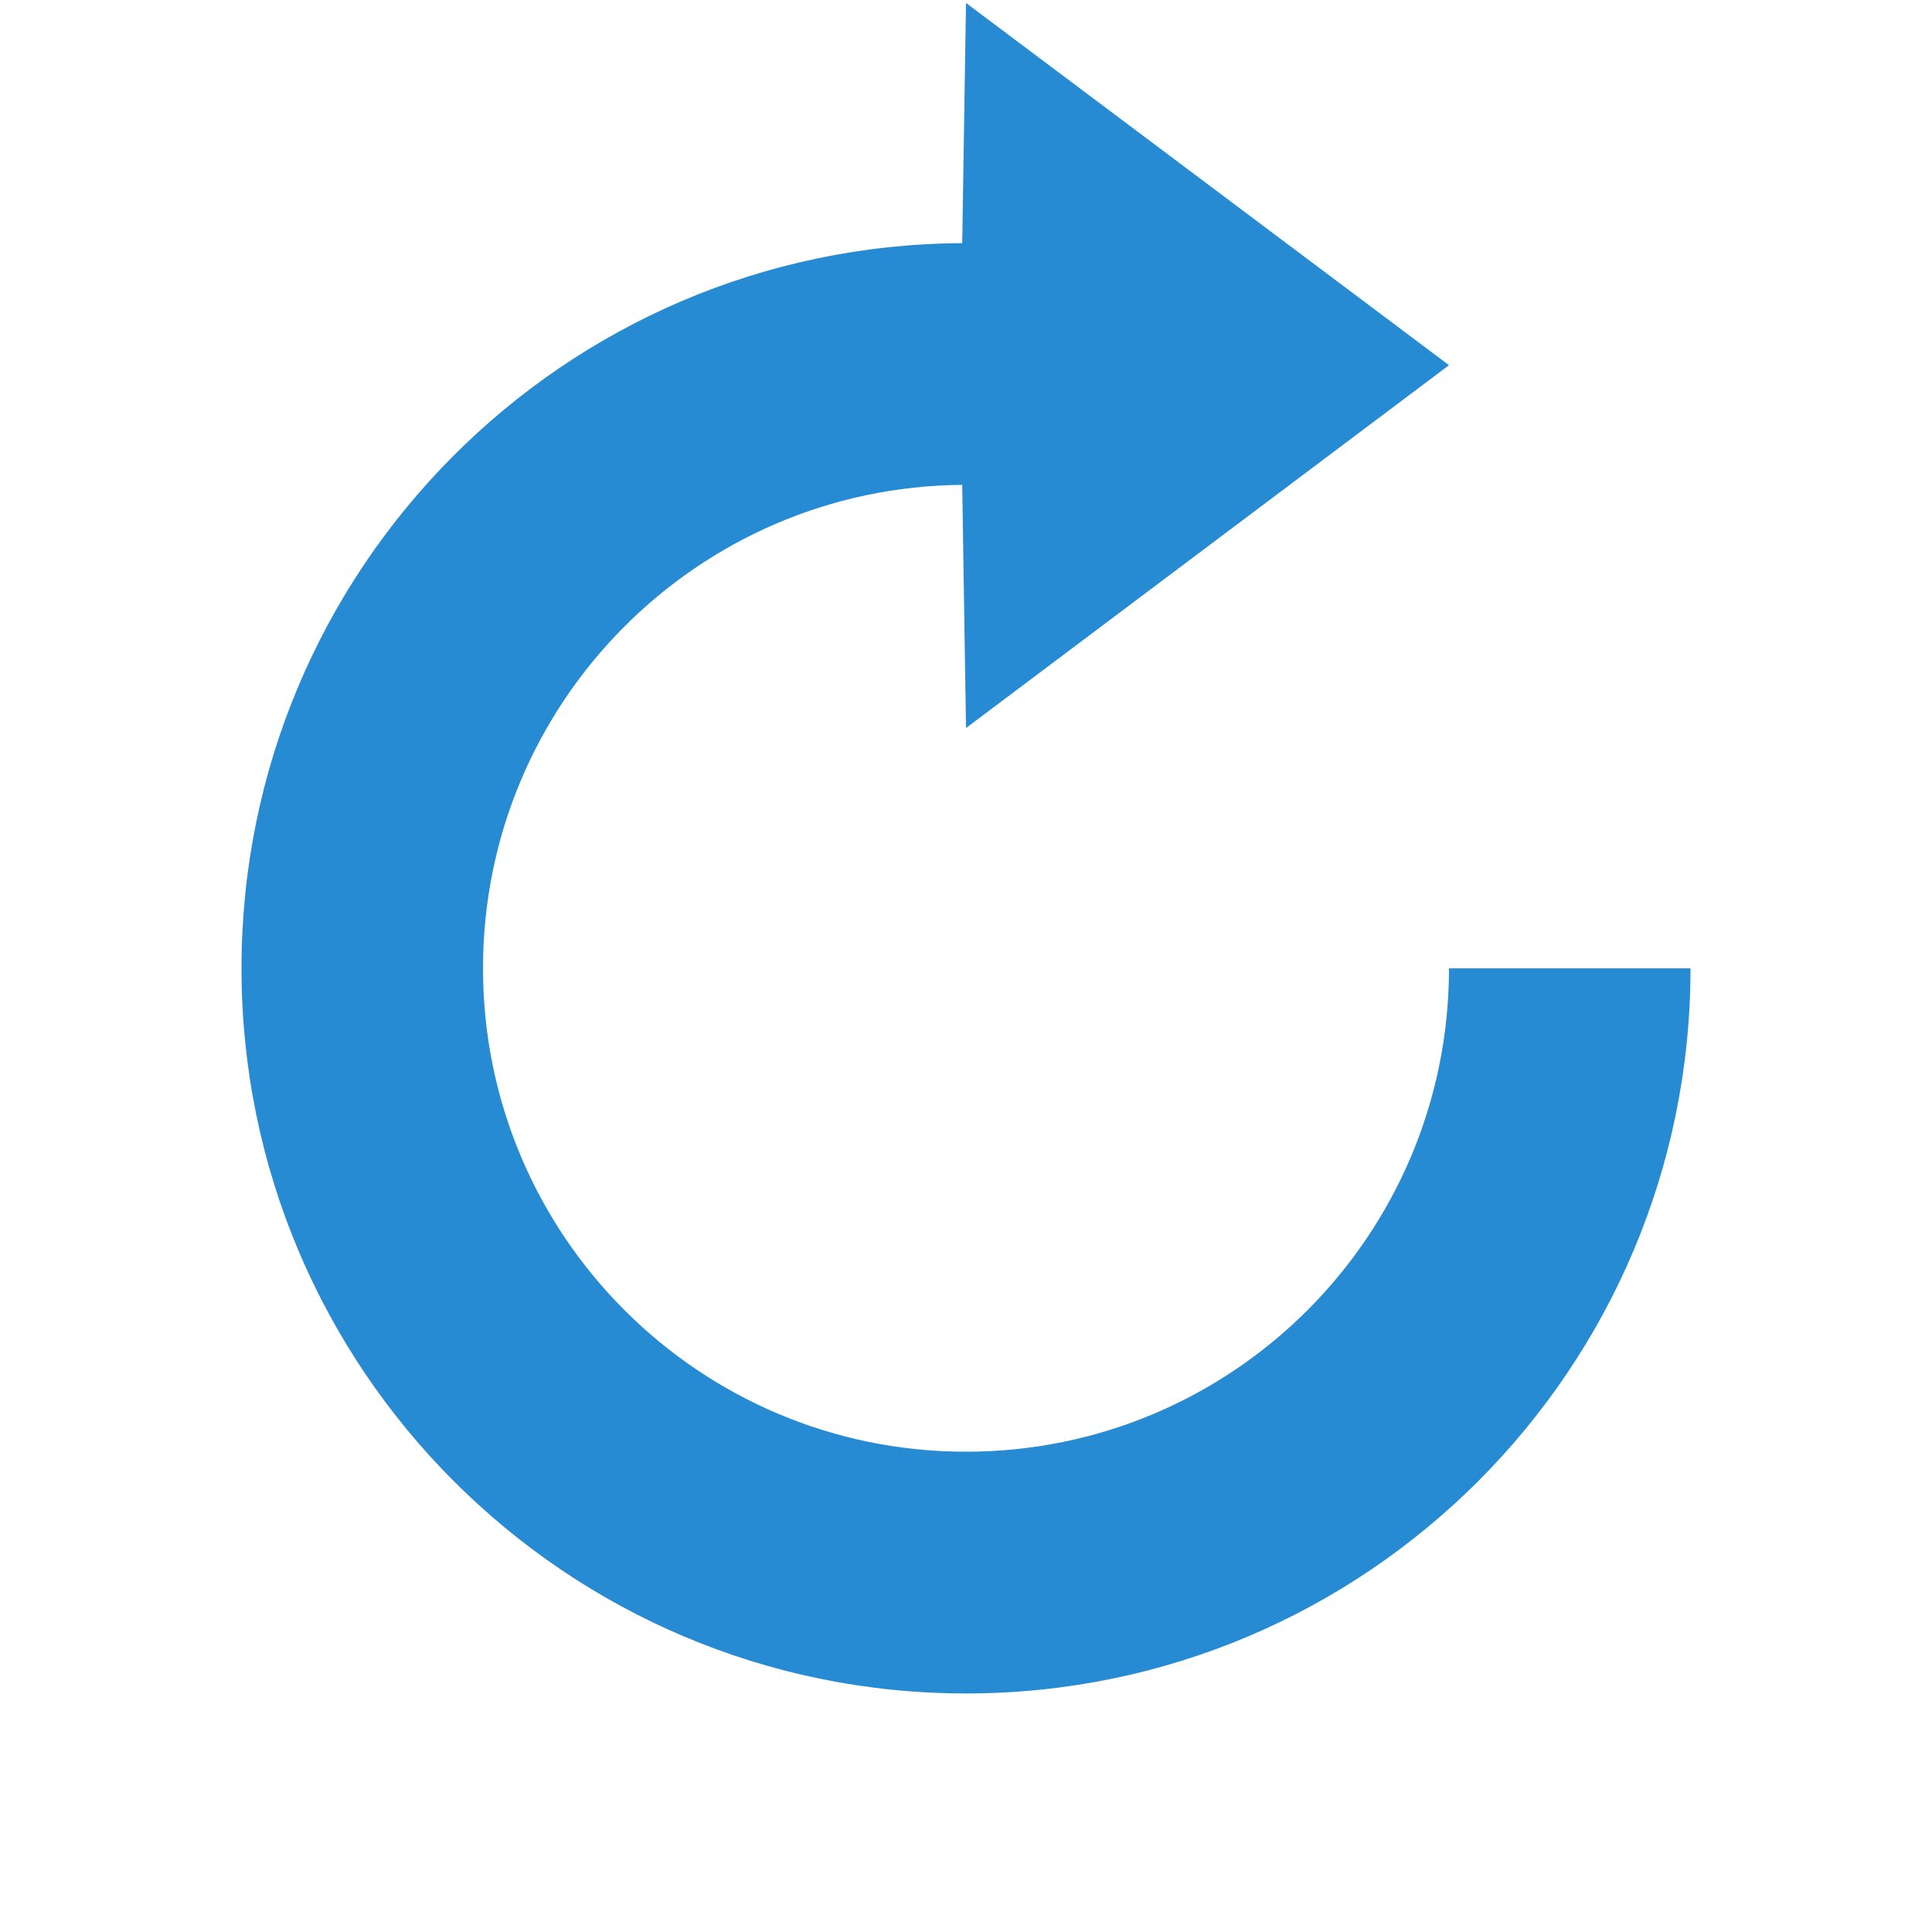
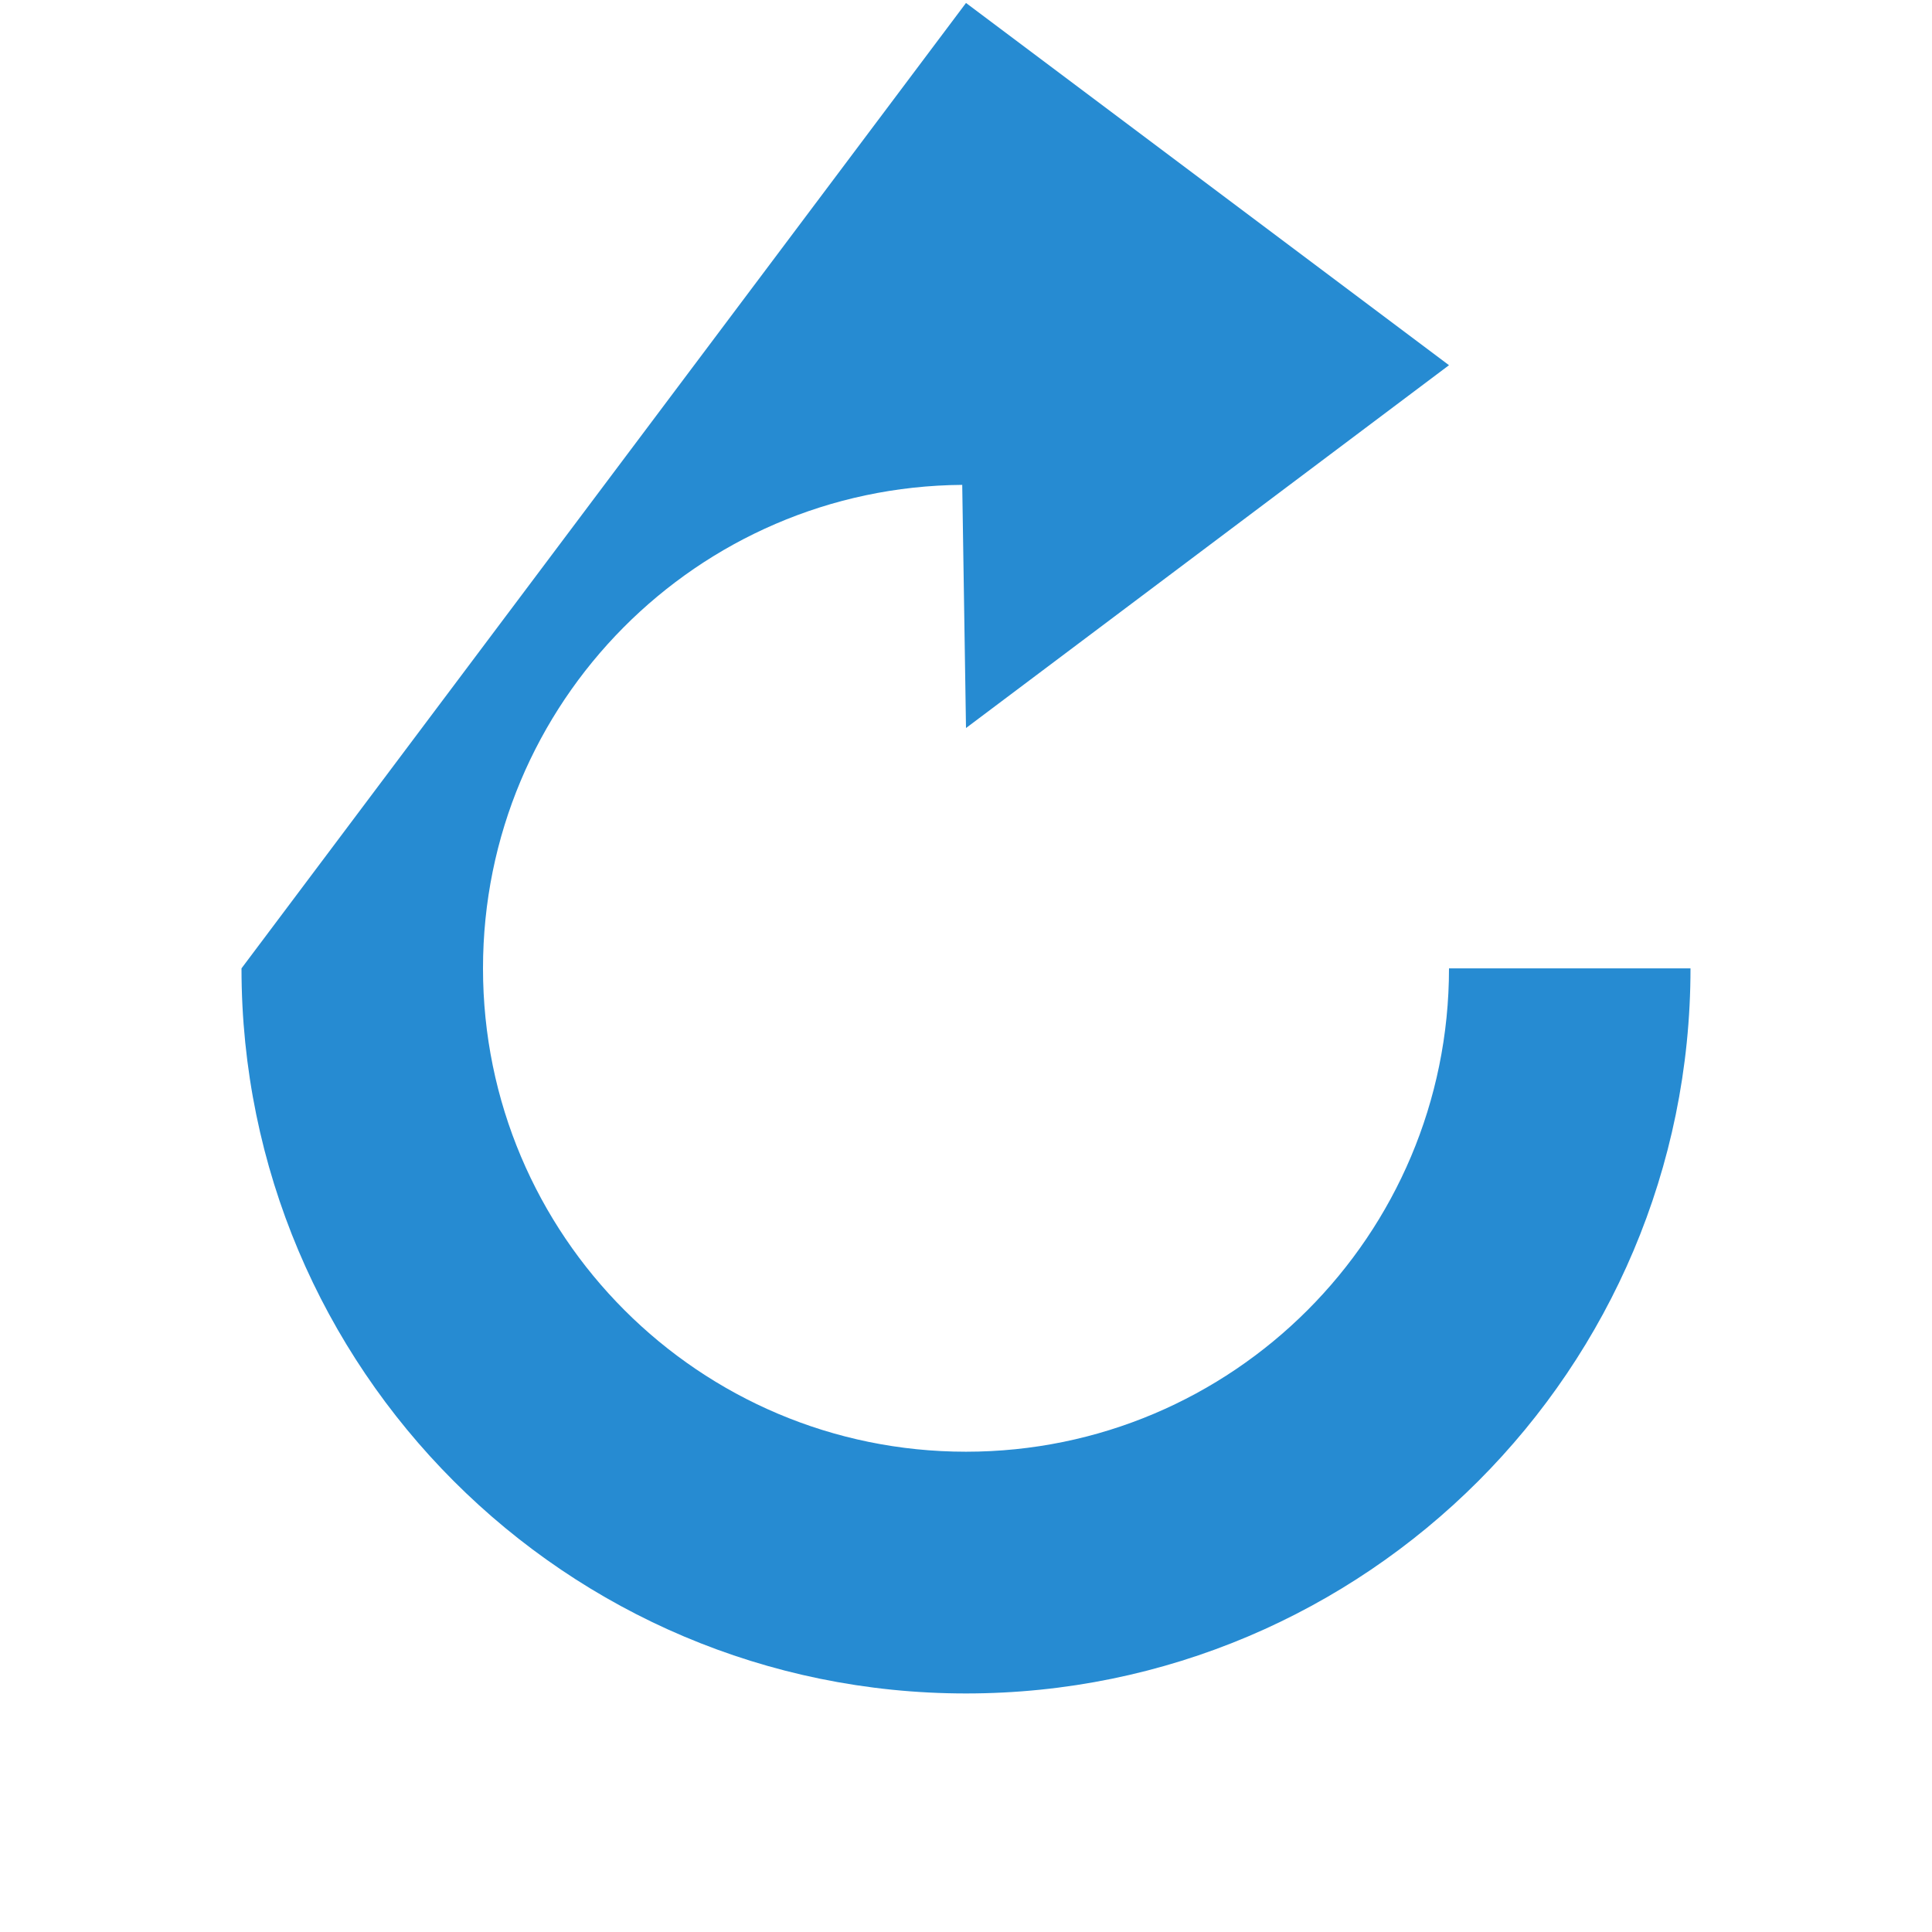
<svg xmlns="http://www.w3.org/2000/svg" width="64" height="64" viewBox="0 0 64 64">
-   <path style="fill:#268bd2;fill-rule:evenodd" d="M 56 32.078 C 56 45.344 45.254 56.098 32 56.098 C 18.746 56.098 8 45.344 8 32.078 C 8 18.852 18.676 8.121 31.875 8.055 L 32 0.098 L 48 12.098 L 32 24.117 L 31.875 16.062 C 23.098 16.129 16 23.273 16 32.078 C 16 40.922 23.164 48.09 32 48.09 C 40.836 48.09 48 40.922 48 32.078 Z " />
+   <path style="fill:#268bd2;fill-rule:evenodd" d="M 56 32.078 C 56 45.344 45.254 56.098 32 56.098 C 18.746 56.098 8 45.344 8 32.078 L 32 0.098 L 48 12.098 L 32 24.117 L 31.875 16.062 C 23.098 16.129 16 23.273 16 32.078 C 16 40.922 23.164 48.09 32 48.09 C 40.836 48.09 48 40.922 48 32.078 Z " />
</svg>